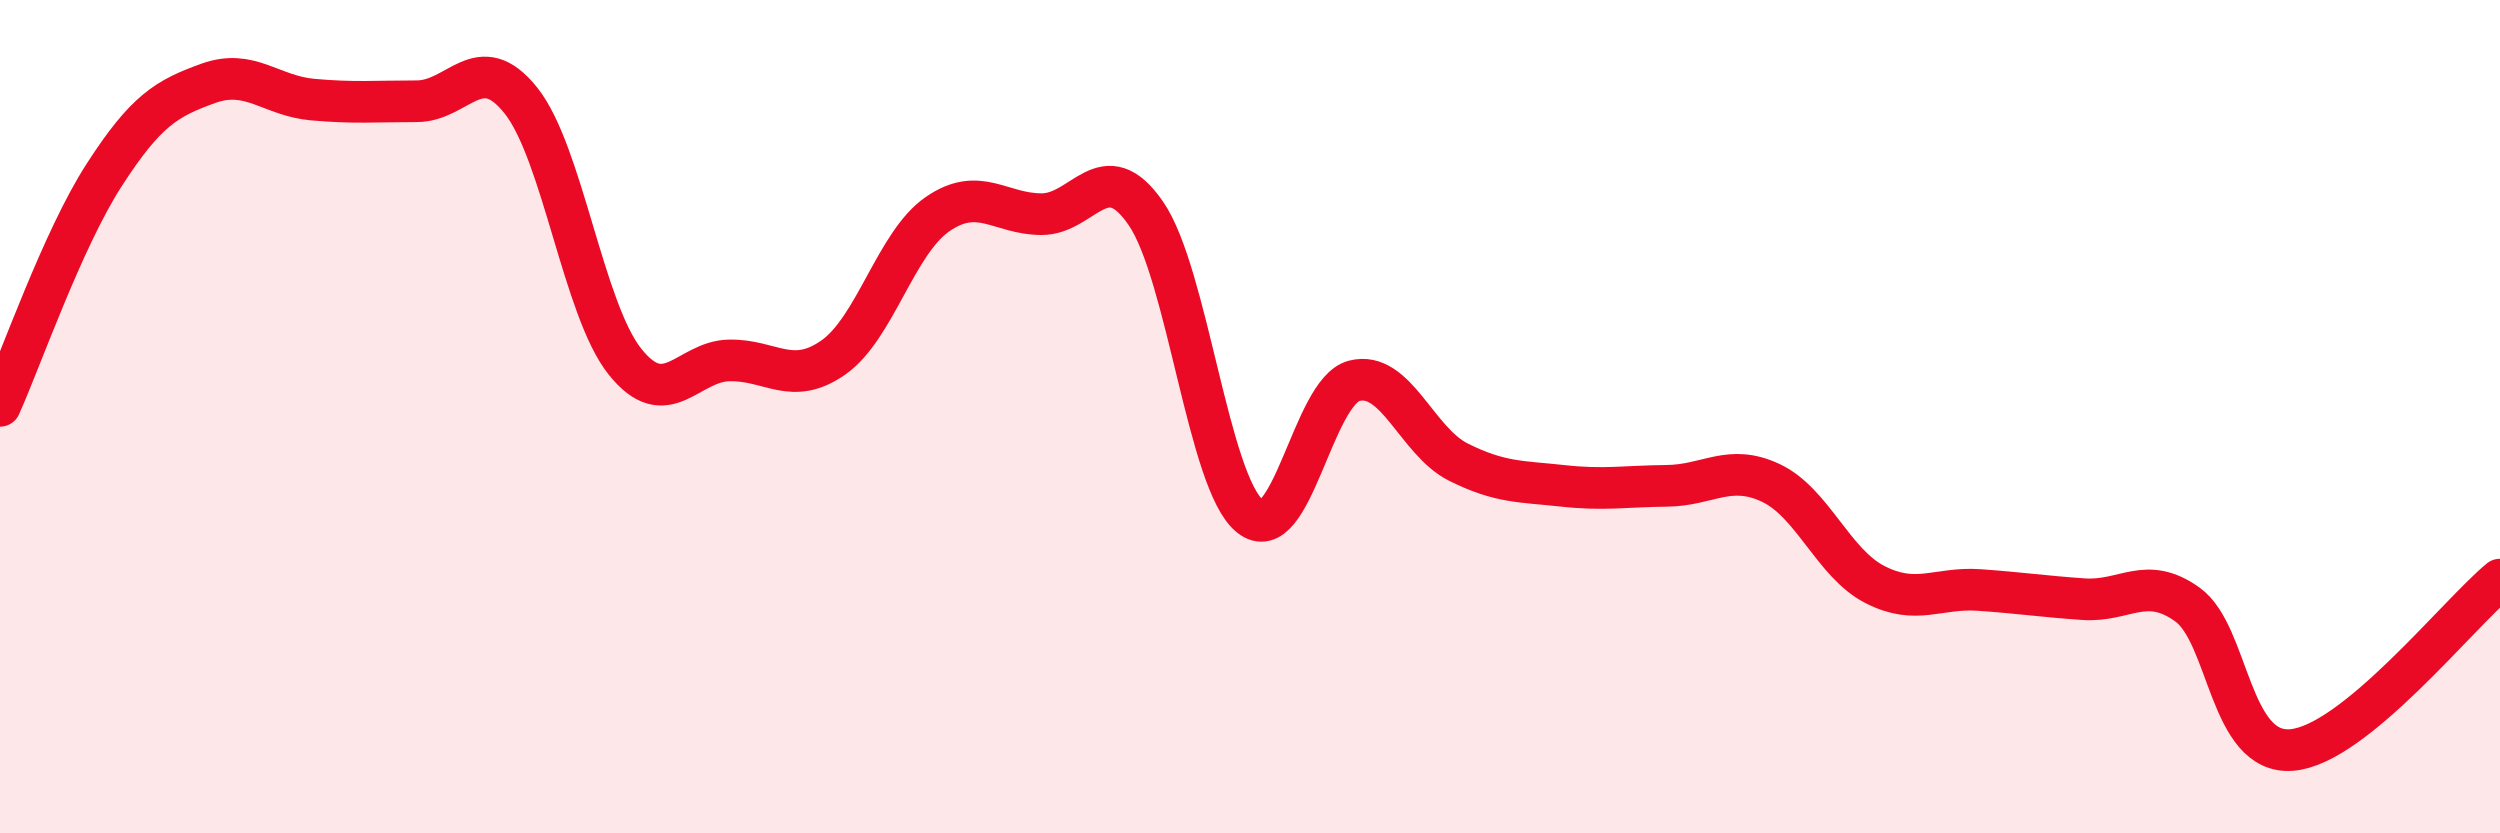
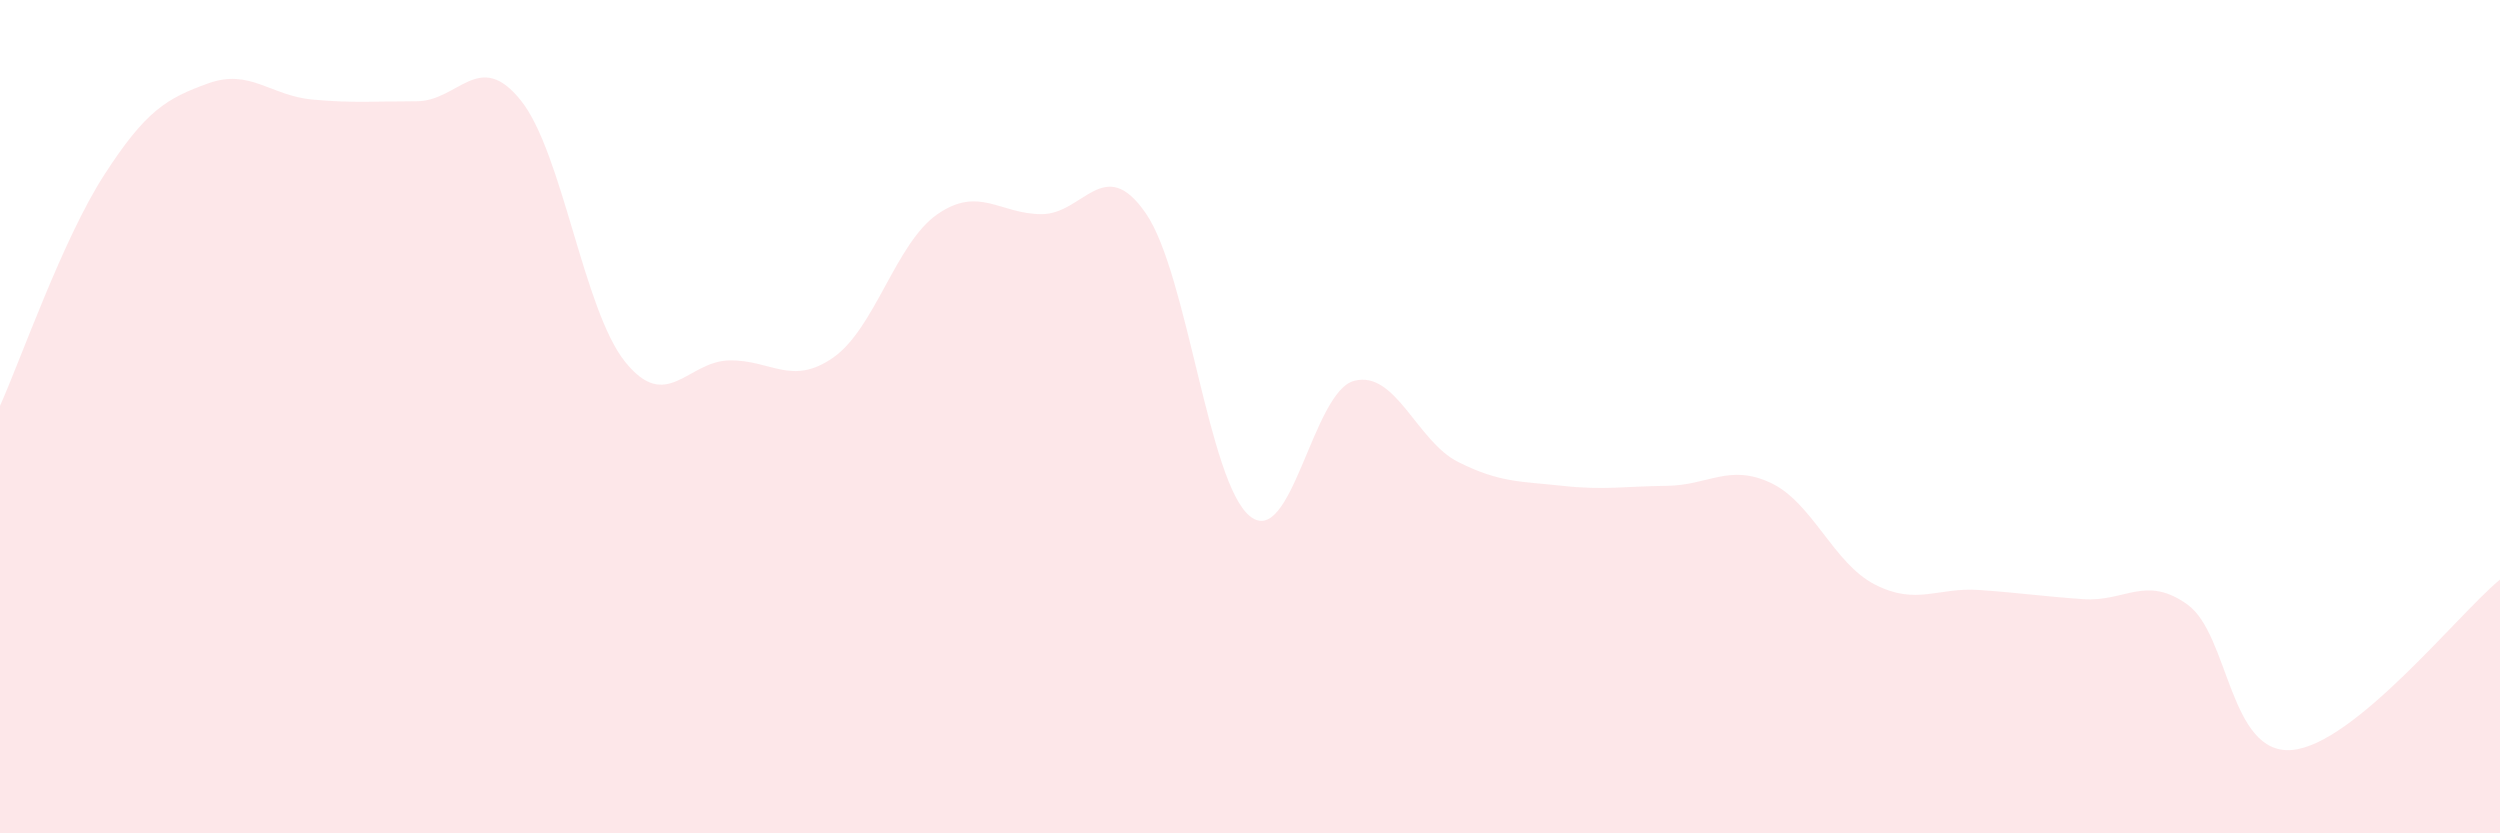
<svg xmlns="http://www.w3.org/2000/svg" width="60" height="20" viewBox="0 0 60 20">
  <path d="M 0,9.74 C 0.5,8.63 1.5,5.75 2.5,4.2 C 3.5,2.65 4,2.36 5,2 C 6,1.64 6.5,2.3 7.5,2.39 C 8.5,2.48 9,2.43 10,2.43 C 11,2.43 11.5,1.16 12.5,2.41 C 13.5,3.66 14,7.43 15,8.68 C 16,9.93 16.5,8.67 17.5,8.65 C 18.5,8.63 19,9.28 20,8.58 C 21,7.88 21.5,5.83 22.5,5.14 C 23.5,4.45 24,5.14 25,5.14 C 26,5.14 26.5,3.67 27.5,5.12 C 28.5,6.57 29,11.59 30,12.39 C 31,13.19 31.5,9.4 32.5,9.14 C 33.5,8.88 34,10.59 35,11.09 C 36,11.59 36.5,11.55 37.5,11.66 C 38.5,11.77 39,11.67 40,11.66 C 41,11.65 41.5,11.12 42.5,11.59 C 43.5,12.06 44,13.52 45,14.03 C 46,14.54 46.5,14.09 47.5,14.16 C 48.5,14.23 49,14.31 50,14.38 C 51,14.45 51.5,13.79 52.5,14.51 C 53.5,15.23 53.5,18.12 55,18 C 56.5,17.88 59,14.73 60,13.91L60 20L0 20Z" fill="#EB0A25" opacity="0.1" stroke-linecap="round" stroke-linejoin="round" />
-   <path d="M 0,9.74 C 0.5,8.63 1.5,5.75 2.5,4.2 C 3.5,2.65 4,2.36 5,2 C 6,1.64 6.5,2.3 7.5,2.39 C 8.5,2.48 9,2.43 10,2.43 C 11,2.43 11.5,1.16 12.5,2.41 C 13.5,3.66 14,7.43 15,8.68 C 16,9.93 16.5,8.67 17.5,8.65 C 18.5,8.63 19,9.28 20,8.58 C 21,7.88 21.5,5.83 22.5,5.14 C 23.5,4.45 24,5.14 25,5.14 C 26,5.14 26.5,3.67 27.5,5.12 C 28.5,6.57 29,11.59 30,12.39 C 31,13.19 31.5,9.4 32.5,9.14 C 33.5,8.88 34,10.59 35,11.09 C 36,11.59 36.5,11.55 37.5,11.66 C 38.5,11.77 39,11.67 40,11.66 C 41,11.65 41.5,11.12 42.5,11.59 C 43.5,12.06 44,13.52 45,14.03 C 46,14.54 46.5,14.09 47.5,14.16 C 48.5,14.23 49,14.31 50,14.38 C 51,14.45 51.5,13.79 52.5,14.51 C 53.5,15.23 53.5,18.12 55,18 C 56.5,17.88 59,14.73 60,13.91" stroke="#EB0A25" stroke-width="1" fill="none" stroke-linecap="round" stroke-linejoin="round" />
</svg>